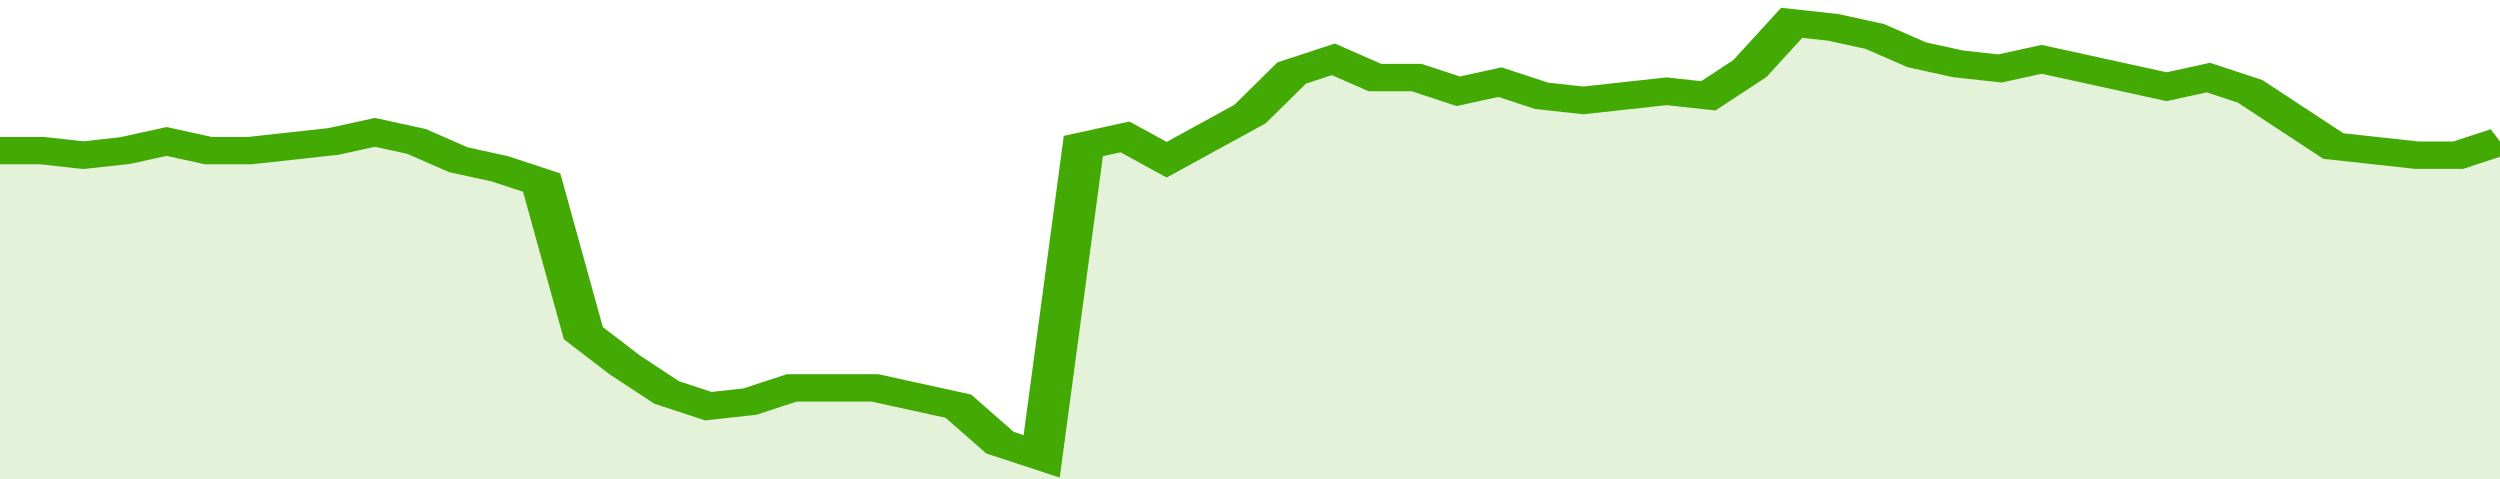
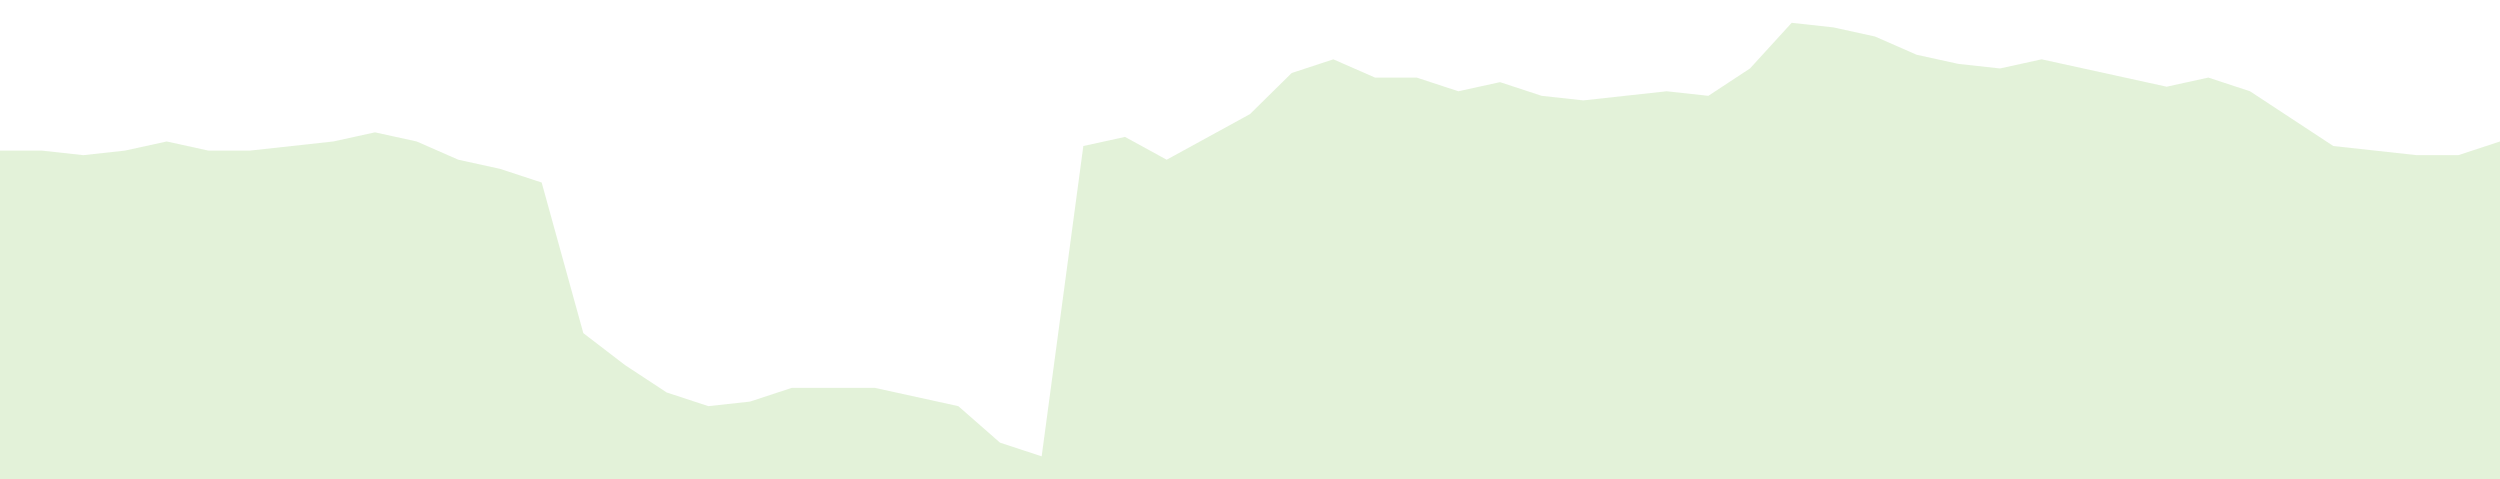
<svg xmlns="http://www.w3.org/2000/svg" viewBox="0 0 360 105" width="120" height="23" preserveAspectRatio="none">
-   <polyline fill="none" stroke="#43AA05" stroke-width="6" points="0, 33 6, 33 12, 34 18, 33 24, 31 30, 33 36, 33 42, 32 48, 31 54, 29 60, 31 66, 35 72, 37 78, 40 84, 73 90, 80 96, 86 102, 89 108, 88 114, 85 120, 85 126, 85 132, 87 138, 89 144, 97 150, 100 156, 32 162, 30 168, 35 174, 30 180, 25 186, 16 192, 13 198, 17 204, 17 210, 20 216, 18 222, 21 228, 22 234, 21 240, 20 246, 21 252, 15 258, 5 264, 6 270, 8 276, 12 282, 14 288, 15 294, 13 300, 15 306, 17 312, 19 318, 17 324, 20 330, 26 336, 32 342, 33 348, 34 354, 34 360, 31 360, 31 "> </polyline>
  <polygon fill="#43AA05" opacity="0.15" points="0, 105 0, 33 6, 33 12, 34 18, 33 24, 31 30, 33 36, 33 42, 32 48, 31 54, 29 60, 31 66, 35 72, 37 78, 40 84, 73 90, 80 96, 86 102, 89 108, 88 114, 85 120, 85 126, 85 132, 87 138, 89 144, 97 150, 100 156, 32 162, 30 168, 35 174, 30 180, 25 186, 16 192, 13 198, 17 204, 17 210, 20 216, 18 222, 21 228, 22 234, 21 240, 20 246, 21 252, 15 258, 5 264, 6 270, 8 276, 12 282, 14 288, 15 294, 13 300, 15 306, 17 312, 19 318, 17 324, 20 330, 26 336, 32 342, 33 348, 34 354, 34 360, 31 360, 105 " />
</svg>